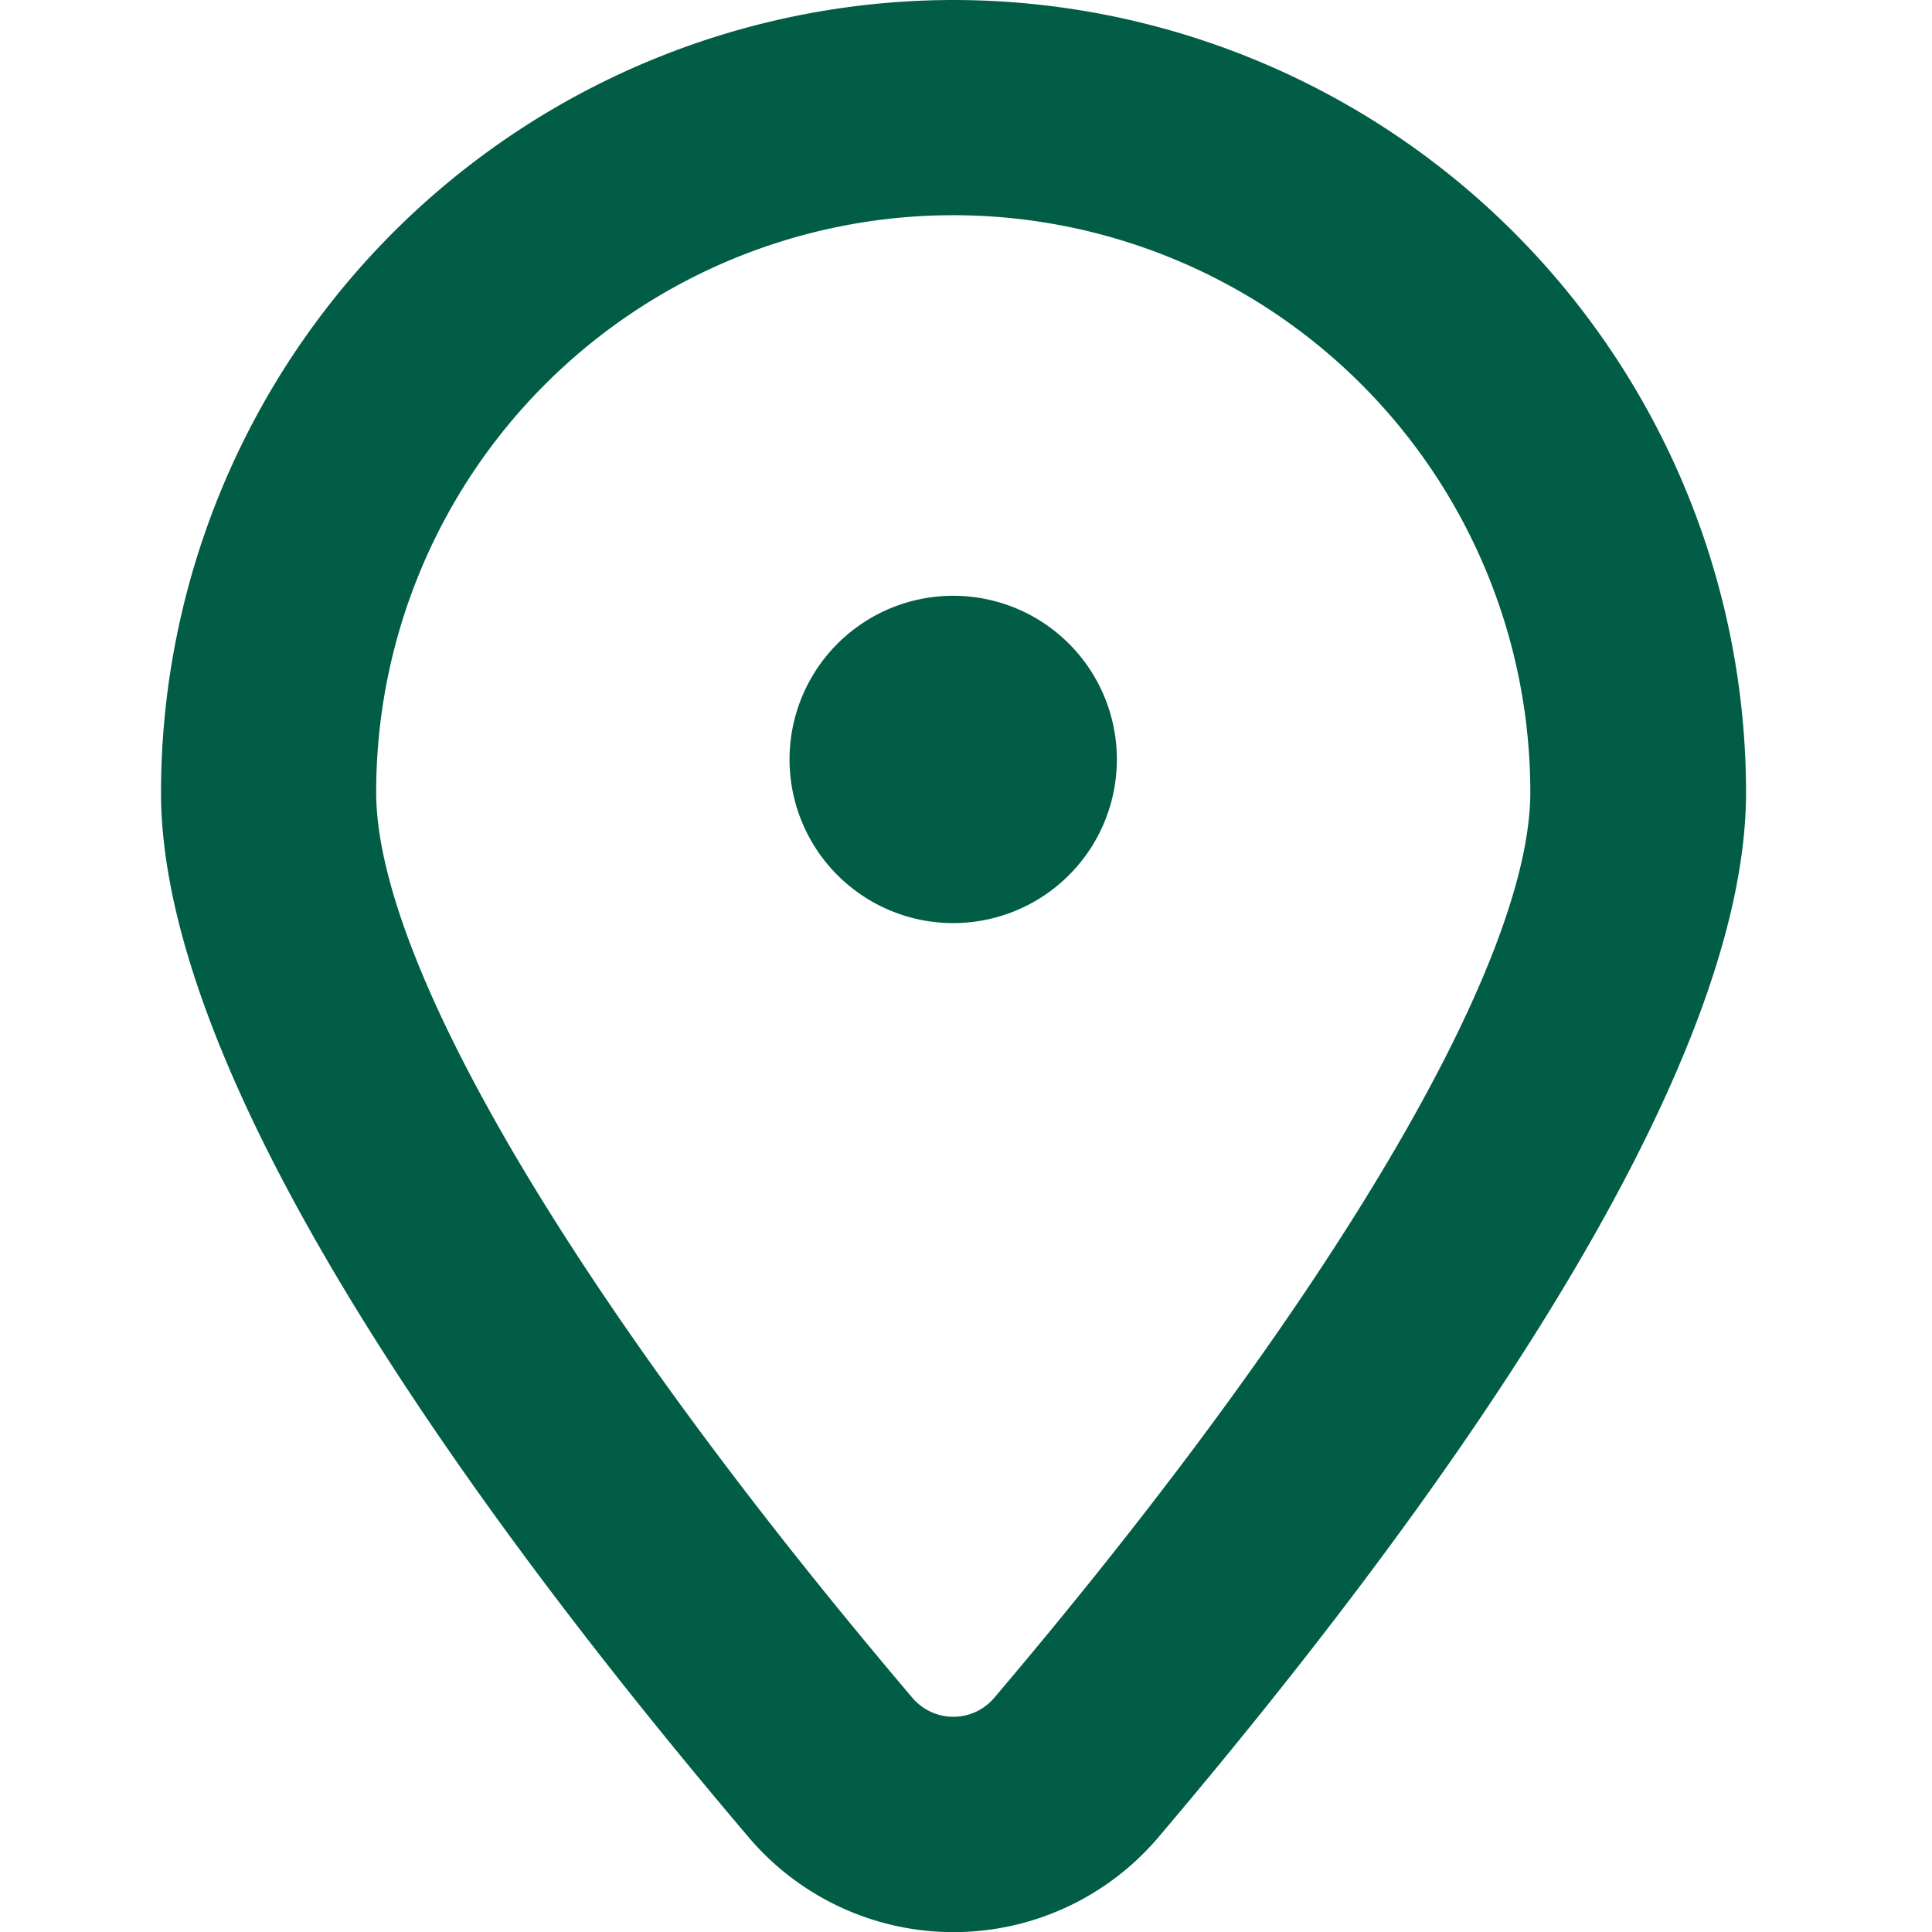
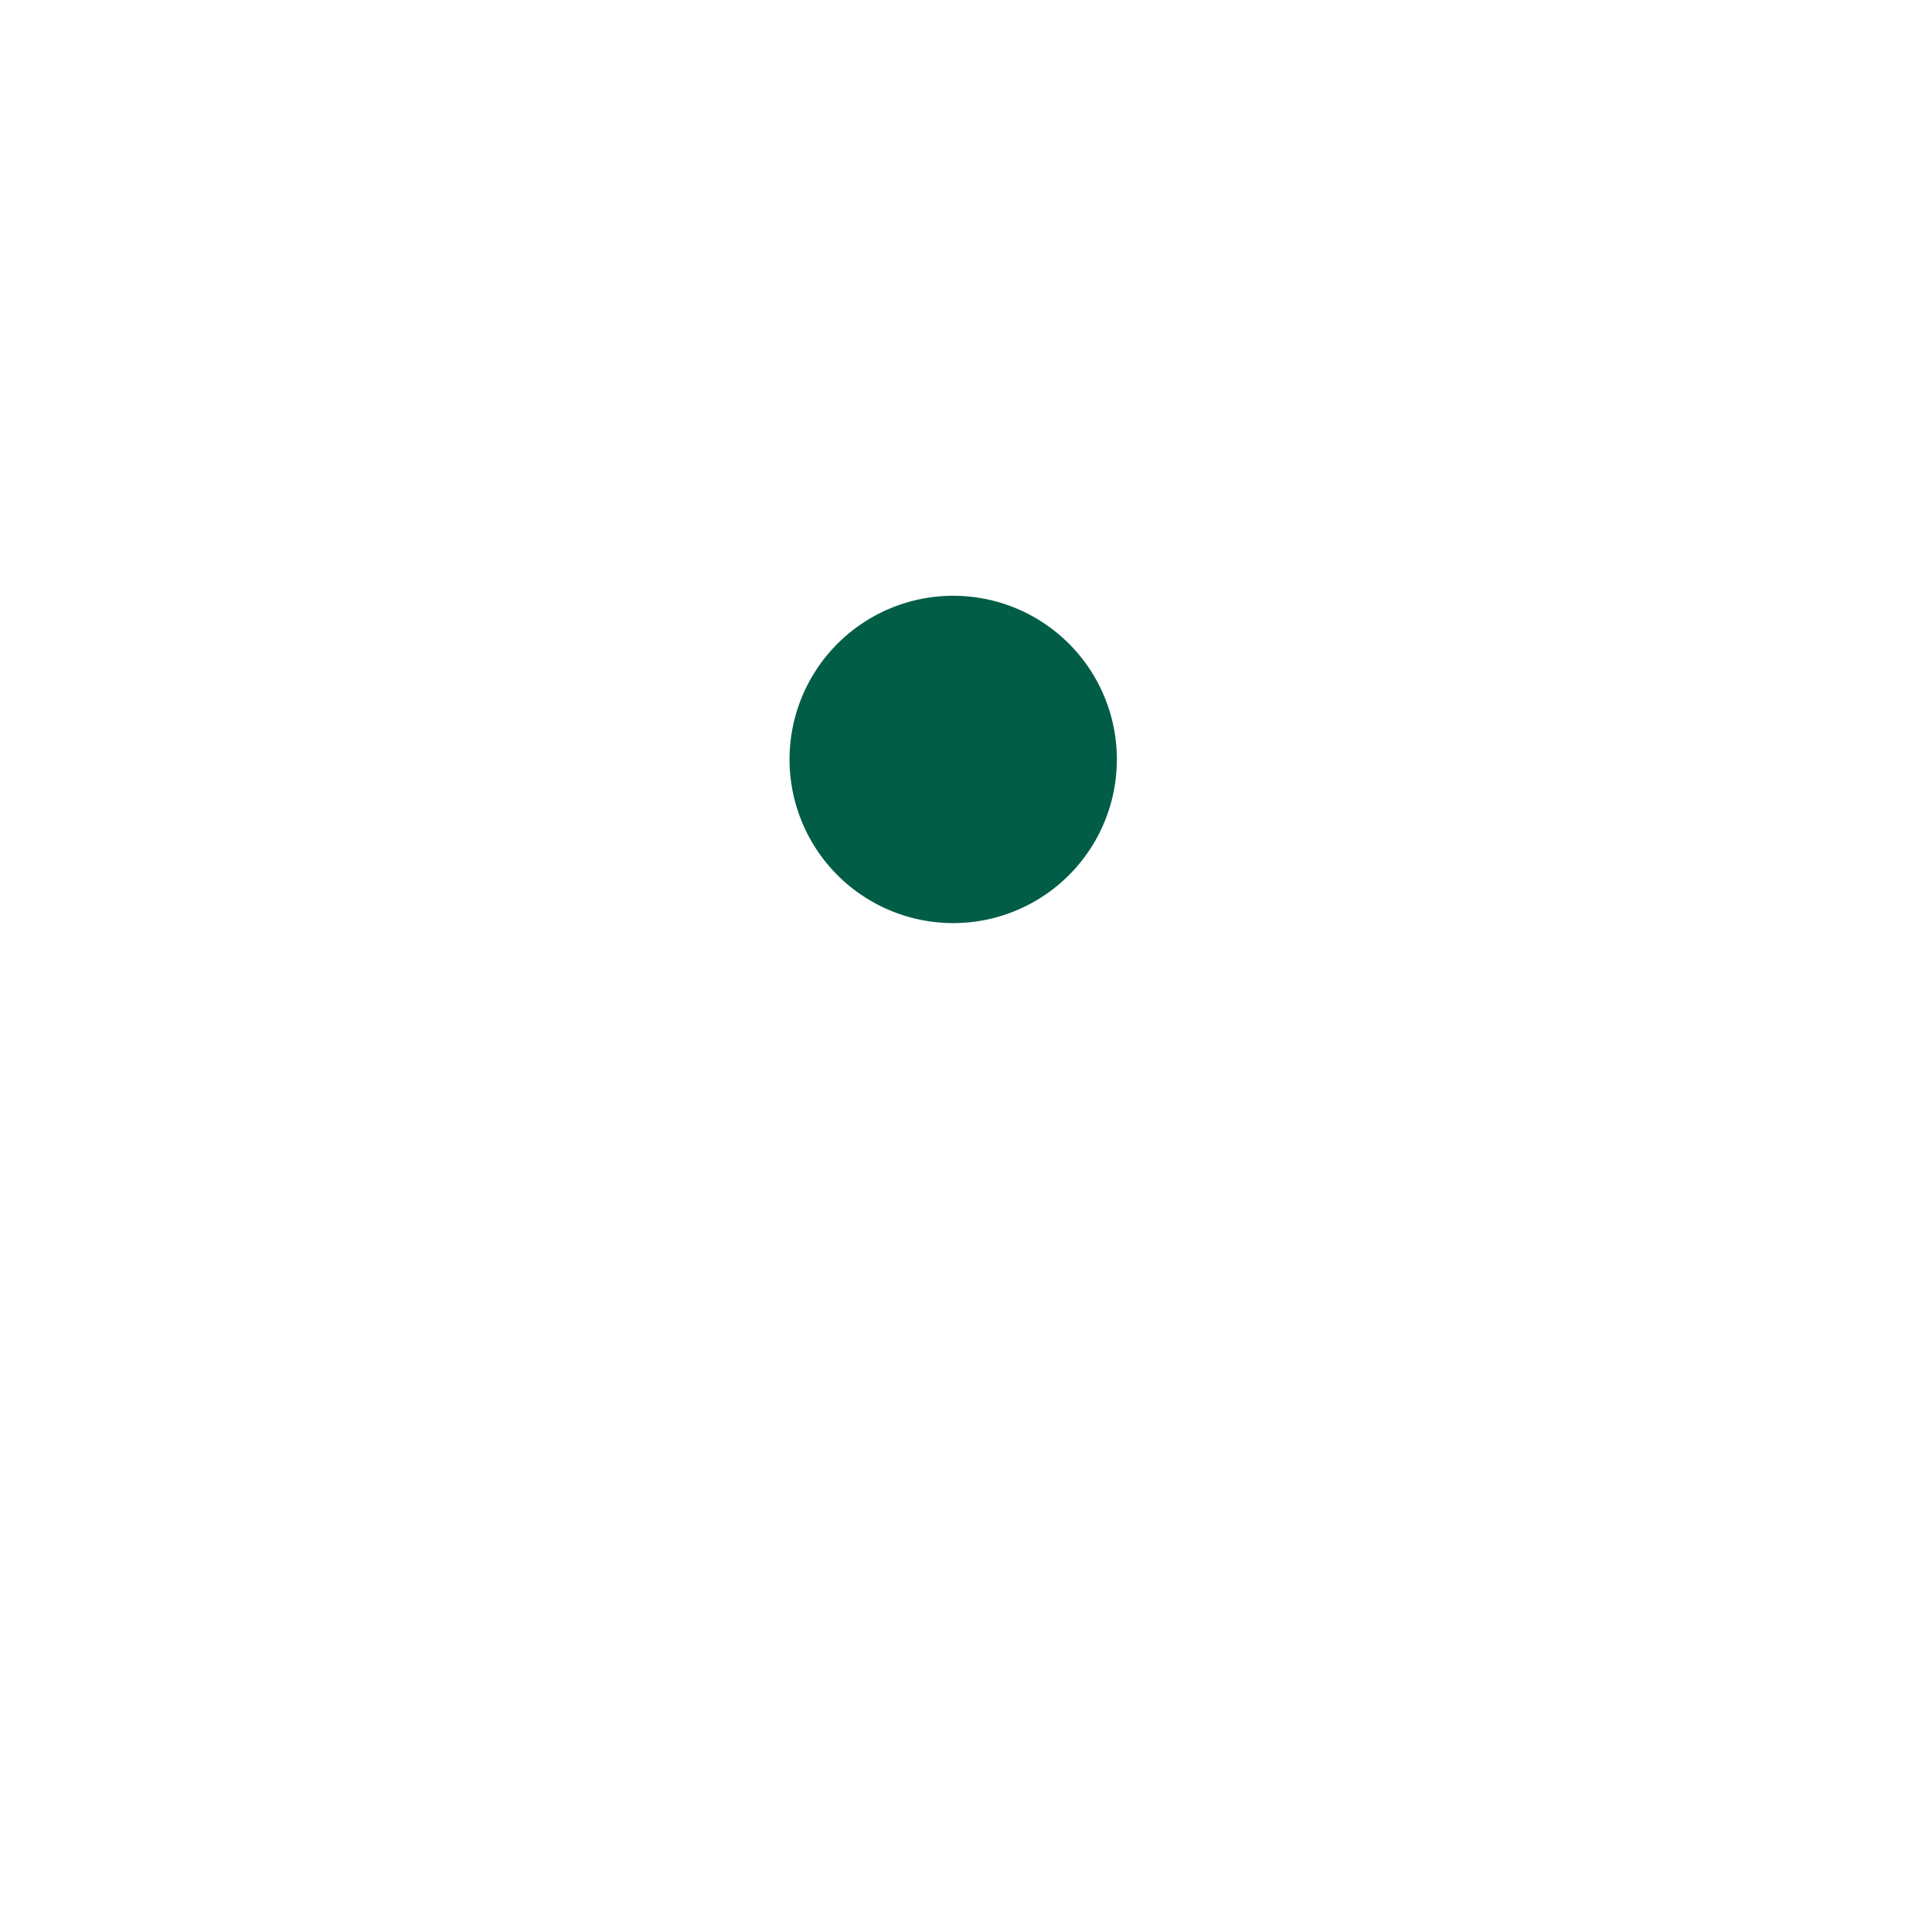
<svg xmlns="http://www.w3.org/2000/svg" width="24" height="24" viewBox="0 0 24 24">
  <defs>
    <clipPath id="clip-path">
      <rect id="Rectangle_77" data-name="Rectangle 77" width="24" height="24" fill="#015d46" />
    </clipPath>
  </defs>
  <g id="Groupe_130" data-name="Groupe 130" clip-path="url(#clip-path)">
    <g id="Groupe_132" data-name="Groupe 132" transform="translate(2)">
-       <path id="Tracé_166" data-name="Tracé 166" d="M9.842,0A9.853,9.853,0,0,0,0,9.842C0,13.463,3.967,18.9,7.3,22.823a3.337,3.337,0,0,0,5.09,0c3.328-3.923,7.3-9.361,7.3-12.981A9.852,9.852,0,0,0,9.842,0m.507,21.093a.666.666,0,0,1-1.013,0C5.163,16.178,2.673,11.971,2.673,9.842a7.168,7.168,0,0,1,14.337,0c0,2.128-2.49,6.335-6.661,11.251" fill="#015d46" />
      <path id="Tracé_167" data-name="Tracé 167" d="M10.785,8.4A2.033,2.033,0,1,1,8.753,6.369,2.032,2.032,0,0,1,10.785,8.4" transform="translate(1.089 1.032)" fill="#015d46" />
    </g>
  </g>
</svg>